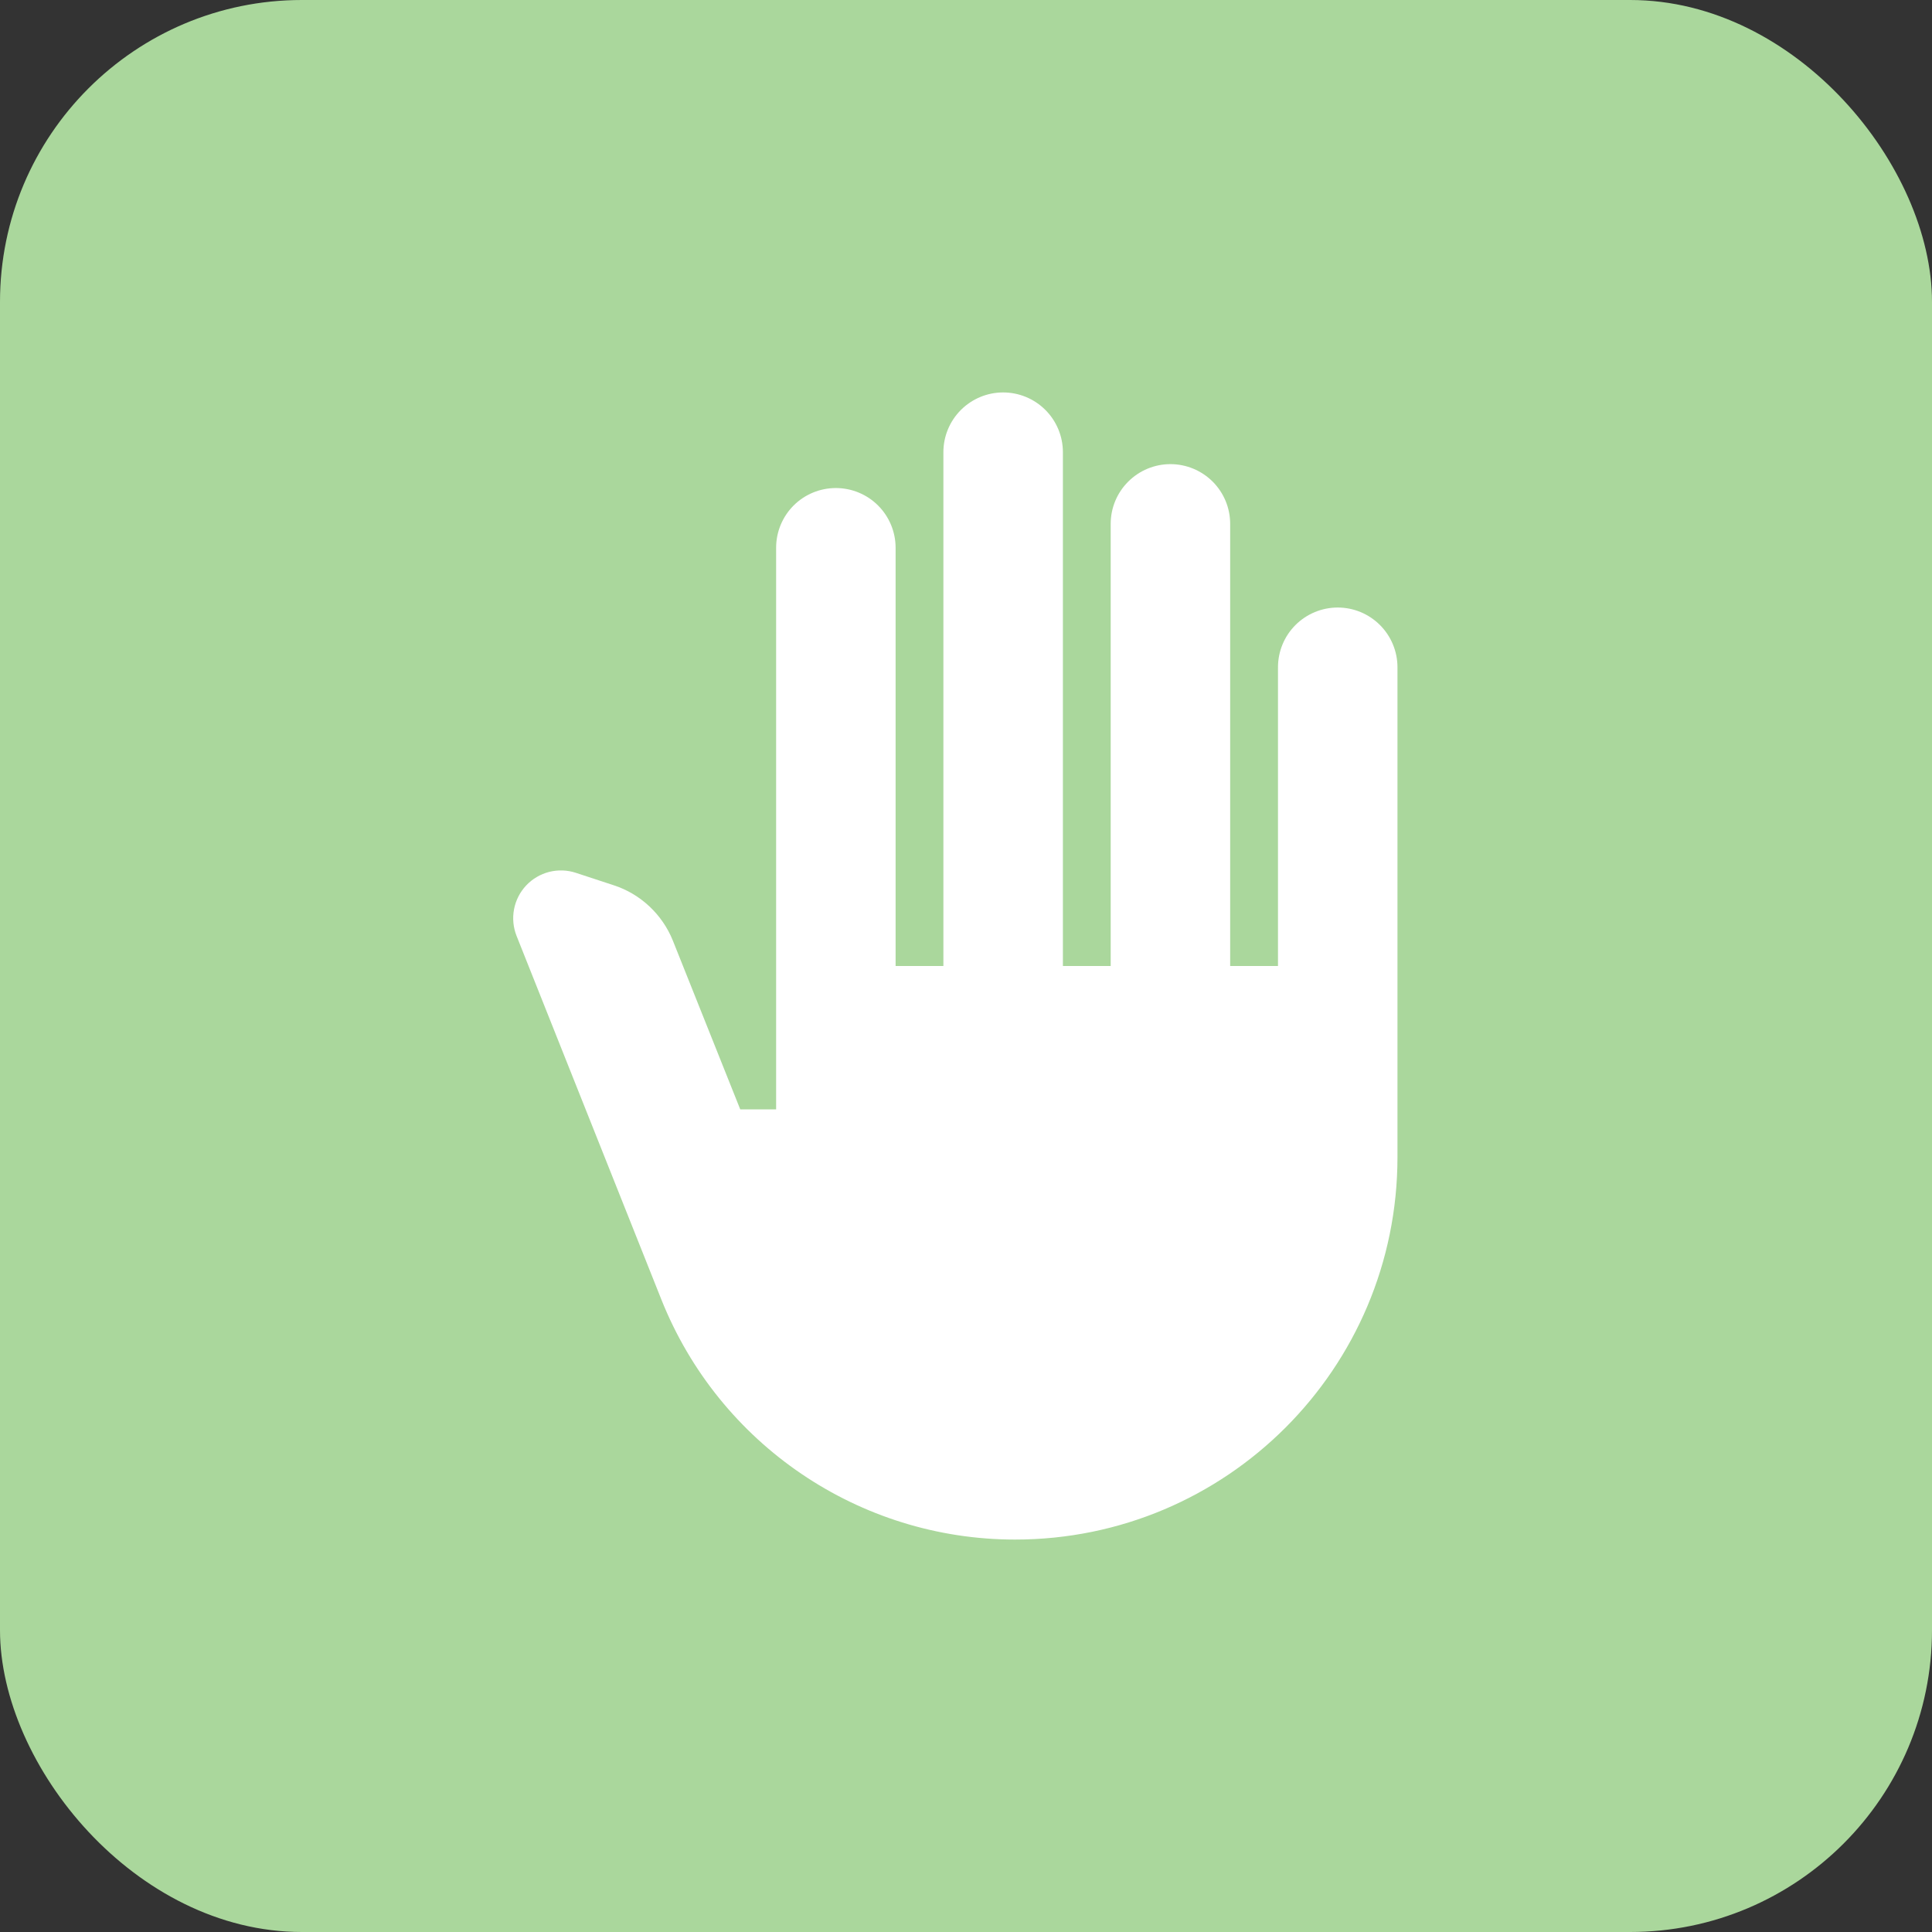
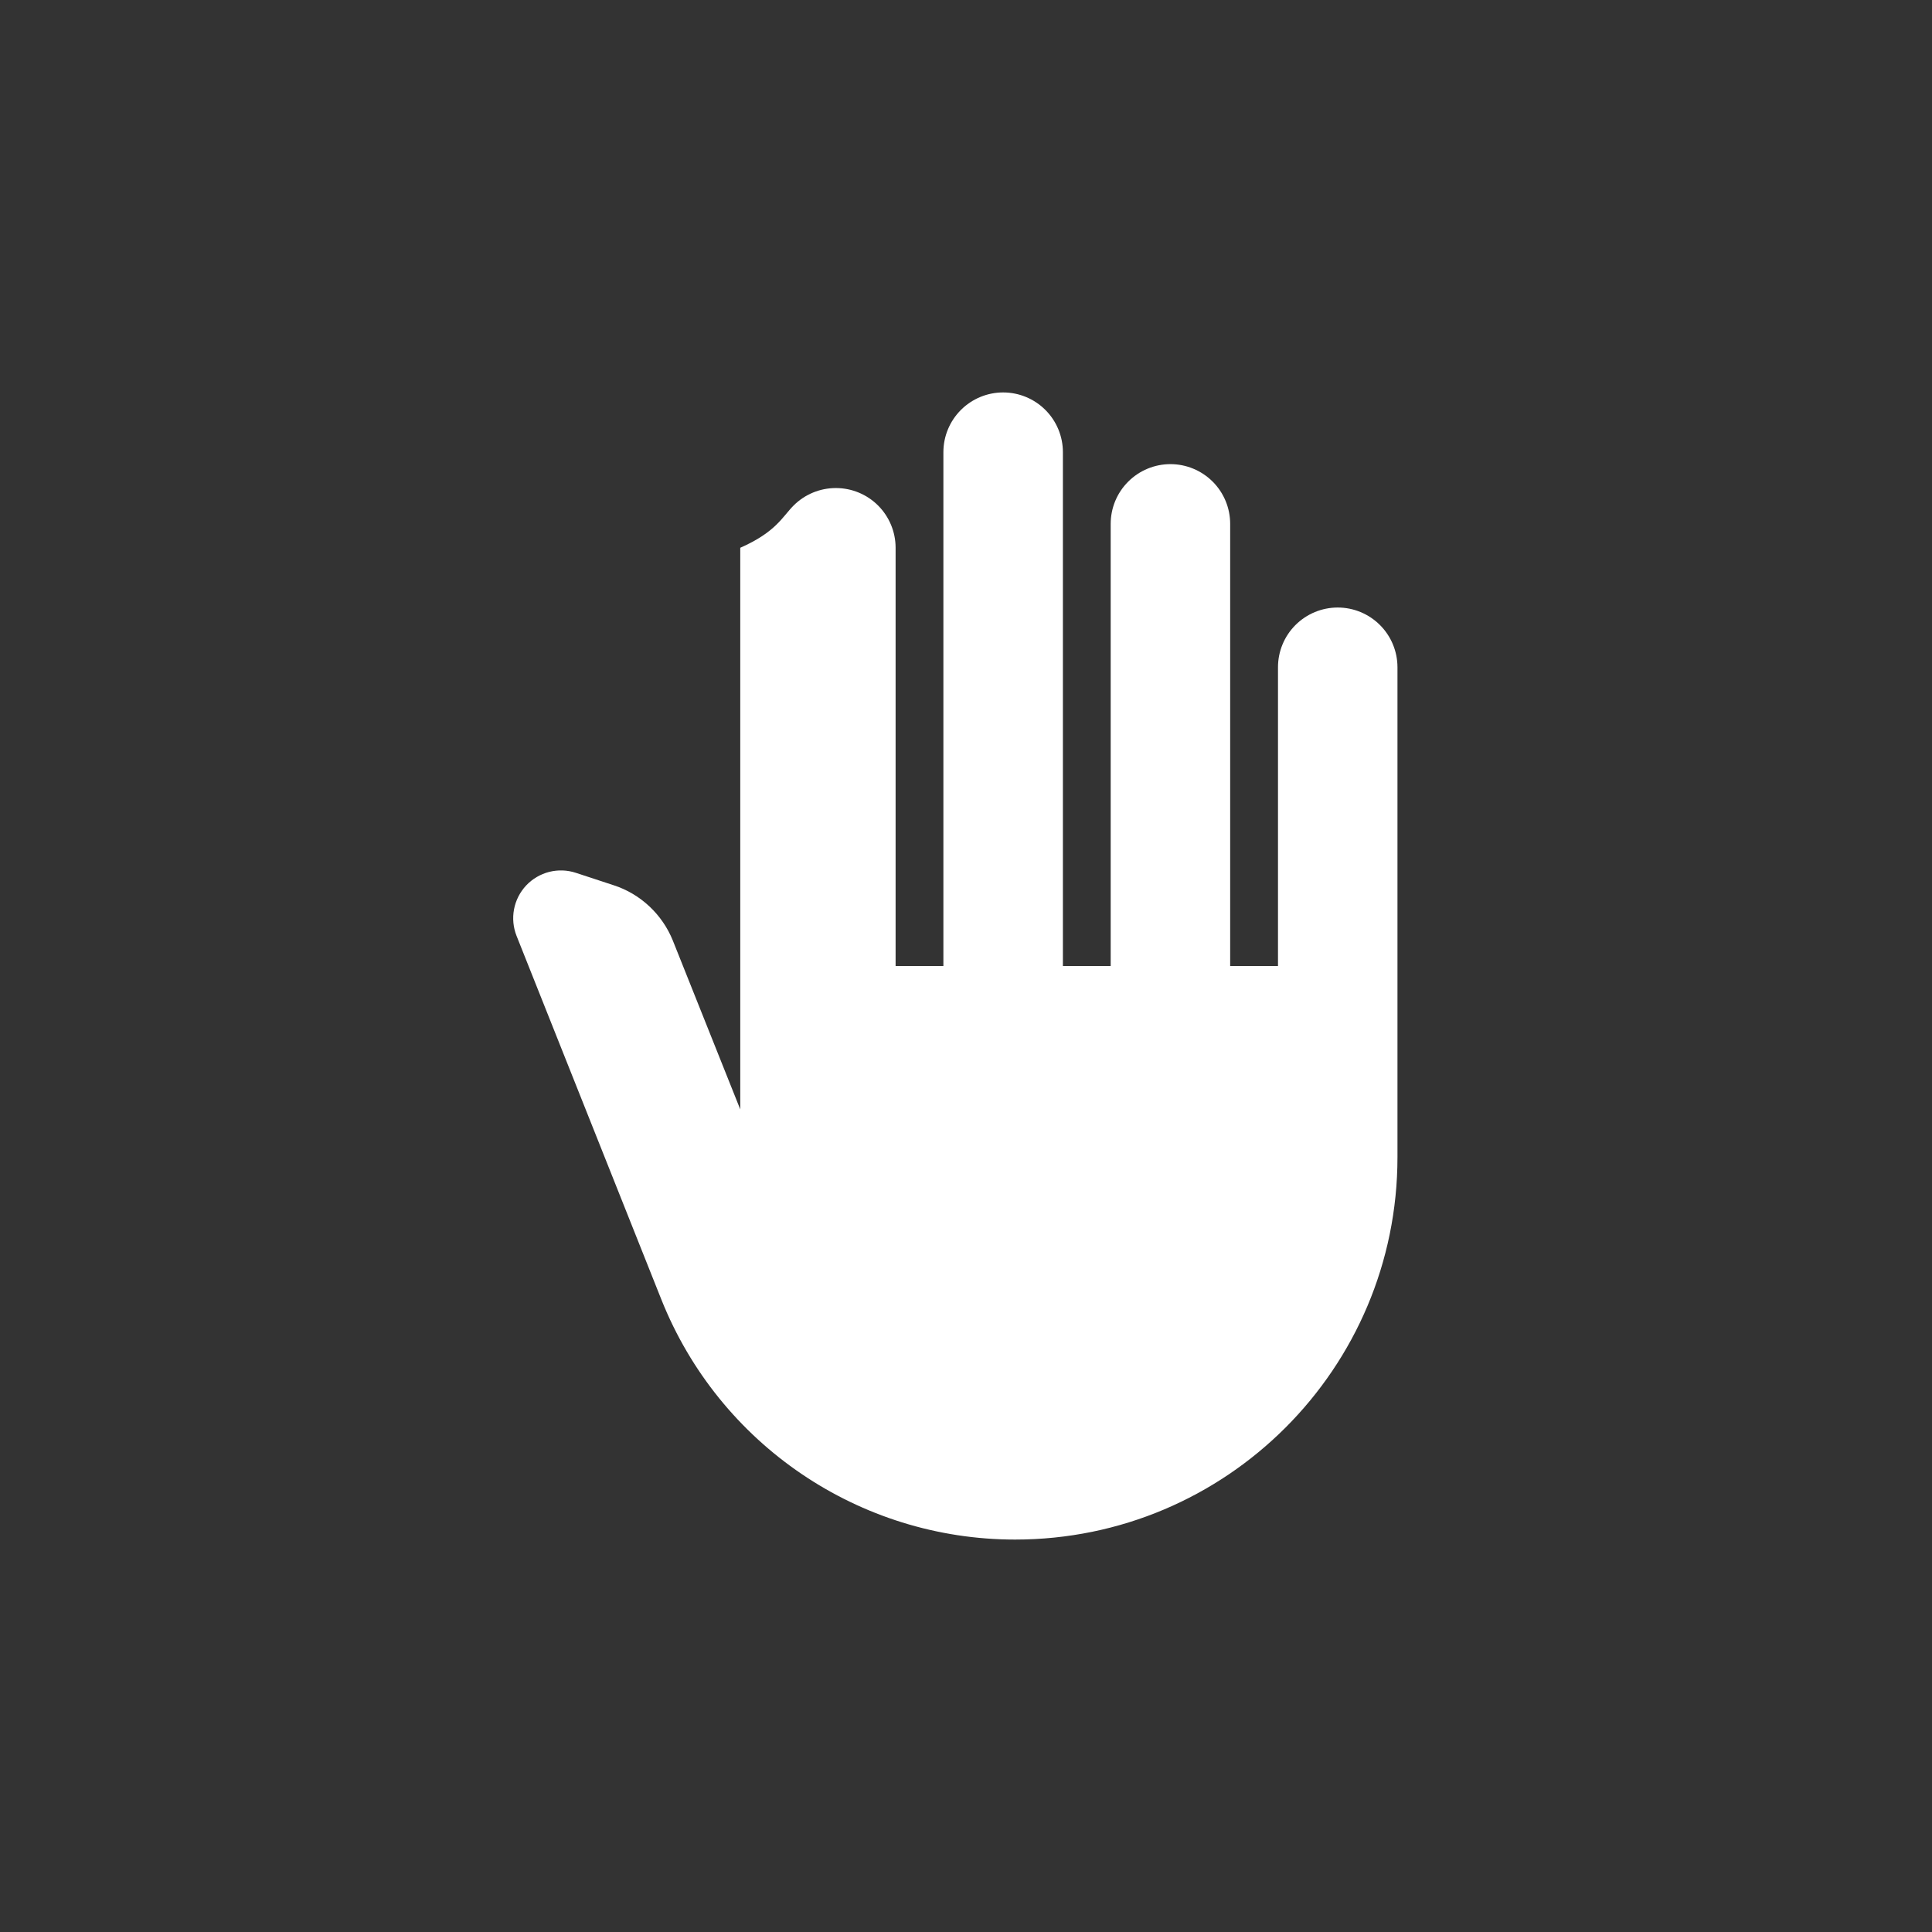
<svg xmlns="http://www.w3.org/2000/svg" width="64" height="64" viewBox="0 0 64 64" fill="none">
  <rect x="0" y="0" width="64" height="64" fill="#333333" stroke="none" />
-   <rect width="64" height="64" rx="10" fill="#AAD79C" />
-   <path d="M33.626 51C28.465 51 23.825 47.849 21.91 43.052L17.112 31.003C17.001 30.723 16.972 30.417 17.028 30.122C17.084 29.826 17.223 29.553 17.429 29.333C17.635 29.114 17.9 28.958 18.191 28.883C18.483 28.809 18.789 28.819 19.075 28.913L20.326 29.324C21.213 29.609 21.941 30.29 22.29 31.161L24.522 36.75H25.71V18.146C25.71 17.621 25.918 17.117 26.289 16.746C26.66 16.375 27.164 16.167 27.689 16.167C28.214 16.167 28.717 16.375 29.088 16.746C29.459 17.117 29.668 17.621 29.668 18.146V32H31.251V14.979C31.251 14.454 31.46 13.951 31.831 13.58C32.202 13.209 32.706 13 33.23 13C33.755 13 34.259 13.209 34.63 13.58C35.001 13.951 35.21 14.454 35.21 14.979V32H36.793V17.354C36.793 16.829 37.001 16.326 37.373 15.955C37.744 15.584 38.247 15.375 38.772 15.375C39.297 15.375 39.8 15.584 40.172 15.955C40.543 16.326 40.751 16.829 40.751 17.354V32H42.335V22.104C42.335 21.579 42.543 21.076 42.914 20.705C43.285 20.334 43.789 20.125 44.314 20.125C44.839 20.125 45.342 20.334 45.713 20.705C46.084 21.076 46.293 21.579 46.293 22.104V38.333C46.293 45.332 40.625 51 33.626 51Z" fill="white" />
+   <path d="M33.626 51C28.465 51 23.825 47.849 21.91 43.052L17.112 31.003C17.001 30.723 16.972 30.417 17.028 30.122C17.084 29.826 17.223 29.553 17.429 29.333C17.635 29.114 17.9 28.958 18.191 28.883C18.483 28.809 18.789 28.819 19.075 28.913L20.326 29.324C21.213 29.609 21.941 30.29 22.29 31.161L24.522 36.75V18.146C25.71 17.621 25.918 17.117 26.289 16.746C26.66 16.375 27.164 16.167 27.689 16.167C28.214 16.167 28.717 16.375 29.088 16.746C29.459 17.117 29.668 17.621 29.668 18.146V32H31.251V14.979C31.251 14.454 31.46 13.951 31.831 13.58C32.202 13.209 32.706 13 33.23 13C33.755 13 34.259 13.209 34.63 13.58C35.001 13.951 35.21 14.454 35.21 14.979V32H36.793V17.354C36.793 16.829 37.001 16.326 37.373 15.955C37.744 15.584 38.247 15.375 38.772 15.375C39.297 15.375 39.8 15.584 40.172 15.955C40.543 16.326 40.751 16.829 40.751 17.354V32H42.335V22.104C42.335 21.579 42.543 21.076 42.914 20.705C43.285 20.334 43.789 20.125 44.314 20.125C44.839 20.125 45.342 20.334 45.713 20.705C46.084 21.076 46.293 21.579 46.293 22.104V38.333C46.293 45.332 40.625 51 33.626 51Z" fill="white" />
</svg>